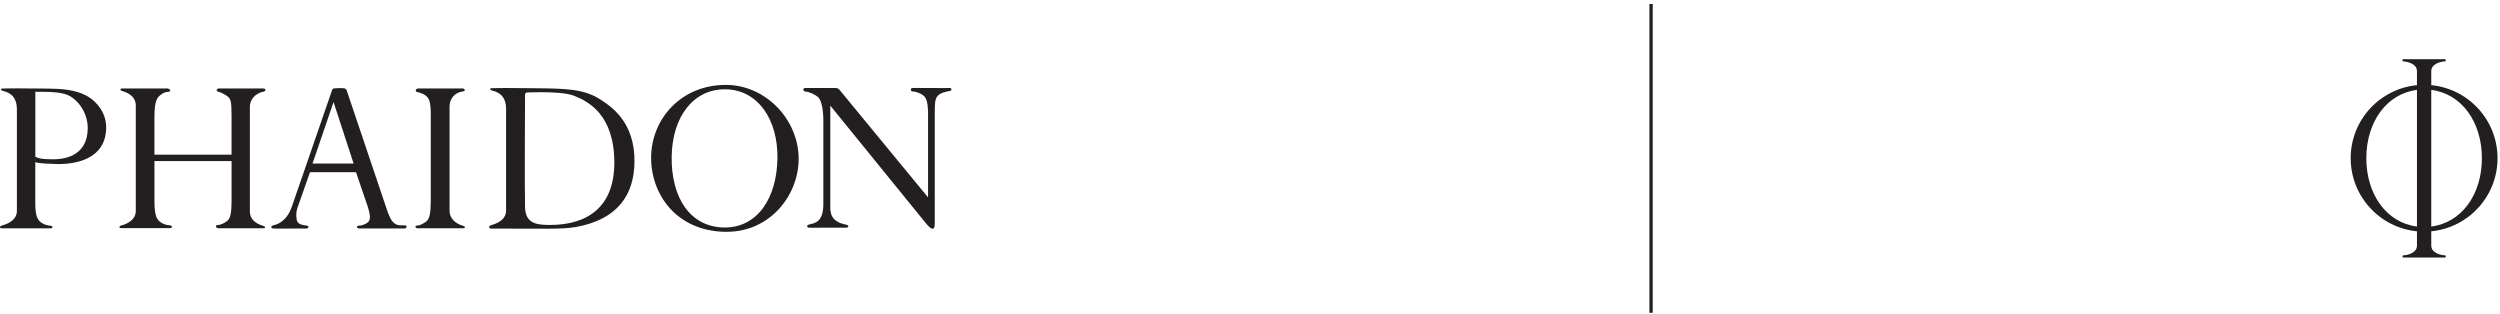
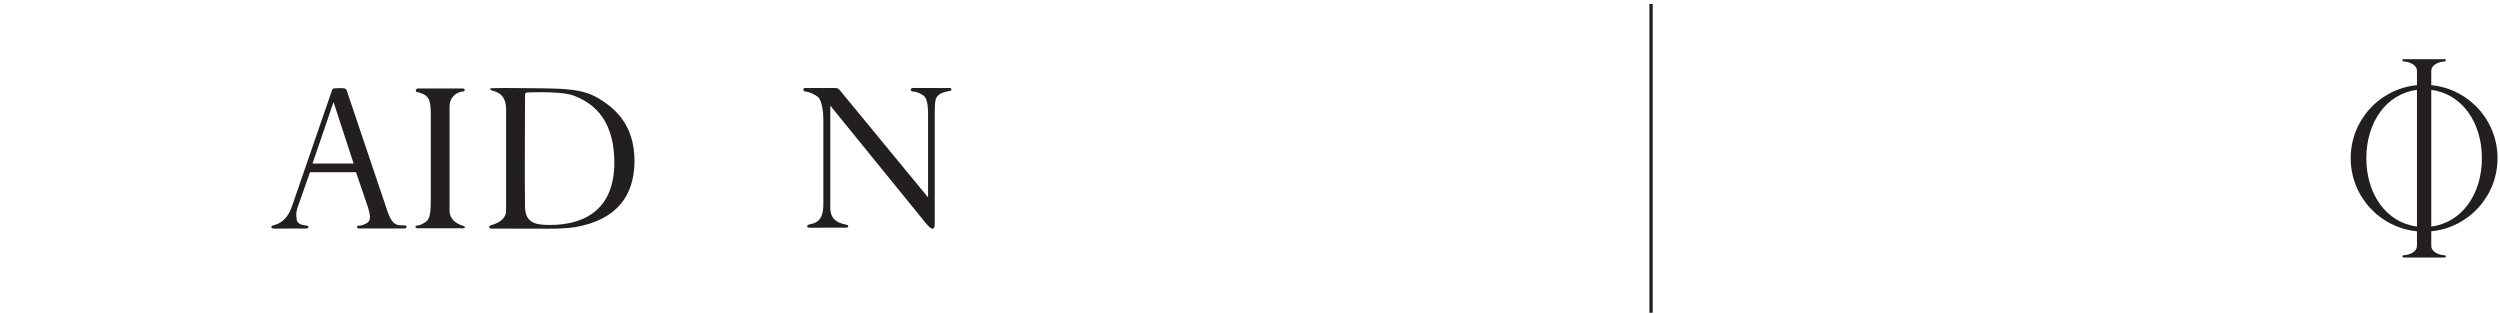
<svg xmlns="http://www.w3.org/2000/svg" fill="none" viewBox="0 0 469 59" height="59" width="469">
-   <path fill="#231F20" d="M136.313 43.492C136.247 43.492 136.176 43.492 136.106 43.492C126.913 43.364 122.055 36.451 122.152 29.41C122.253 22.189 127.874 15.928 136.132 15.928C136.207 15.928 136.286 15.928 136.361 15.928C143.592 16.03 149.663 22.264 149.826 29.516C149.976 36.345 144.676 43.487 136.313 43.487M135.964 16.753C130.07 16.753 126.111 21.902 126.005 29.393C125.899 36.94 129.373 42.588 135.837 42.676C135.885 42.676 135.934 42.676 135.978 42.676C142.11 42.676 145.748 37.157 145.849 29.666C145.946 22.612 142.322 16.836 136.106 16.753C136.057 16.753 136.008 16.753 135.964 16.753Z" />
  <path fill="#231F20" d="M174.955 42.914C174.704 42.914 174.29 42.619 173.624 41.794C171.812 39.555 155.764 19.817 155.764 19.817V38.166C155.742 39.7 155.601 41.565 158.797 42.16C159.357 42.271 159.163 42.712 158.762 42.712H158.753C158.581 42.712 158.202 42.712 157.704 42.712C156.862 42.712 155.685 42.711 154.6 42.716C153.502 42.716 152.502 42.72 152.039 42.72C151.906 42.72 151.818 42.72 151.783 42.72C151.413 42.716 151.166 42.262 151.849 42.099C152.828 41.865 154.402 41.706 154.459 38.448V22.797C154.486 20.862 154.146 18.922 153.564 18.313C153.048 17.771 151.748 17.202 151.192 17.198C150.641 17.189 150.469 16.51 151.1 16.51C151.1 16.51 151.108 16.51 151.113 16.51C151.329 16.51 152.025 16.51 152.863 16.51C154.538 16.51 156.76 16.51 156.76 16.51C156.976 16.51 157.228 16.576 157.47 16.823L174.104 37.029V20.901C174.038 19.314 173.831 18.327 173.165 17.868C172.297 17.273 171.49 17.154 171.137 17.149C170.86 17.149 170.675 16.523 171.217 16.506C171.327 16.506 171.596 16.501 171.957 16.501C172.575 16.501 173.474 16.501 174.4 16.51C175.326 16.51 176.278 16.519 176.992 16.519C177.596 16.519 178.028 16.519 178.143 16.51C178.156 16.51 178.165 16.51 178.178 16.51C178.593 16.51 178.584 16.982 178.213 17.057C177.38 17.22 176.296 17.401 175.753 18.177C175.33 18.785 175.379 20.178 175.361 21.201V41.534C175.361 42.059 175.392 42.919 174.96 42.919" />
  <path fill="#231F20" d="M102.868 42.908C102.409 42.908 101.946 42.908 101.475 42.899L92.088 42.886C91.696 42.881 91.63 42.383 92.119 42.251C93.803 41.797 94.923 40.88 94.941 39.592V20.555C94.981 17.606 93.067 17.209 92.313 16.988C91.832 16.852 91.903 16.561 92.181 16.548C92.776 16.521 93.891 16.512 95.152 16.512C97.203 16.512 99.645 16.539 100.871 16.556C105.857 16.627 109.45 16.658 112.417 18.532C114.533 19.867 119.136 22.786 119.03 30.435C118.942 36.603 115.829 41.206 107.982 42.595C106.633 42.833 104.83 42.903 102.868 42.903M99.01 17.341C98.781 17.341 98.503 17.434 98.499 17.751C98.499 17.751 98.402 36.008 98.499 38.913C98.596 41.819 100.474 42.167 102.868 42.202C102.974 42.202 103.075 42.202 103.181 42.202C110.341 42.202 115.27 38.706 115.247 30.479C115.225 21.578 110.455 19.069 107.722 17.972C106.311 17.407 103.533 17.297 101.492 17.297C100.826 17.297 100.236 17.31 99.804 17.319C99.367 17.332 99.085 17.341 99.023 17.341H99.019H99.01Z" />
  <path fill="#231F20" d="M86.939 42.822H78.245C78.038 42.822 77.548 42.324 78.457 42.288C78.867 42.275 79.576 41.839 79.982 41.534C80.612 41.054 80.802 39.96 80.815 37.575V21.796C80.833 18.922 80.467 18.406 79.845 17.921C79.444 17.608 78.734 17.361 78.329 17.286C77.747 17.176 78.016 16.598 78.43 16.598C78.439 16.598 78.443 16.598 78.448 16.598H86.816C87.208 16.598 87.38 17.096 86.882 17.149C85.211 17.326 84.347 18.635 84.338 19.923V39.528C84.329 40.82 85.237 41.891 86.912 42.381C87.353 42.509 87.278 42.817 86.939 42.817" />
  <path fill="#231F20" d="M53.014 42.89C52.083 42.89 51.351 42.89 51.246 42.877C50.924 42.85 50.606 42.414 51.369 42.237C52.132 42.061 53.869 41.488 54.834 38.53L62.259 17.011C62.448 16.508 62.519 16.622 62.77 16.578C62.929 16.552 63.502 16.53 63.961 16.53C64.234 16.53 64.468 16.539 64.547 16.556C64.754 16.605 64.948 16.733 65.032 16.936L72.707 39.698C73.06 40.606 73.404 41.634 74.317 42.096C74.731 42.308 75.296 42.273 75.966 42.282C76.424 42.286 76.305 42.855 75.966 42.855H67.276C67.069 42.855 66.579 42.356 67.487 42.321C67.897 42.308 68.559 42.057 68.964 41.748C69.595 41.268 69.454 40.311 69.044 38.931L66.791 32.309H58.154L55.8 38.997C55.438 40.029 55.606 41.276 55.787 41.581C55.967 41.88 56.311 42.185 57.484 42.317C57.943 42.37 57.85 42.529 57.85 42.621C57.85 42.714 57.731 42.855 57.524 42.868C57.524 42.868 54.878 42.881 53.022 42.881M62.572 19.145L58.63 30.673H66.337L62.572 19.145Z" />
-   <path fill="#231F20" d="M9.516 42.839H0.315C-0.077 42.835 -0.143 42.447 0.346 42.315C2.03 41.856 3.15 40.944 3.168 39.656V20.619C3.207 17.67 1.294 17.273 0.536 17.052C0.06 16.916 0.126 16.625 0.403 16.612C0.999 16.585 2.114 16.576 3.379 16.576C5.429 16.576 7.868 16.603 9.098 16.62C11.289 16.651 14.274 16.748 16.597 18.172C18.149 19.125 19.961 21.183 19.921 23.987C19.833 30.177 13.581 30.777 11.024 30.777C10.42 30.777 10.024 30.742 9.962 30.742C9.64 30.737 7.466 30.706 6.62 30.42V37.681C6.58 40.556 7.052 41.217 7.669 41.702C8.066 42.015 8.723 42.279 9.133 42.301C10.235 42.363 9.843 42.844 9.521 42.844M6.629 17.229V29.419C7.436 29.785 7.916 29.855 9.856 29.882C9.909 29.882 9.957 29.882 10.01 29.882C12.761 29.882 16.394 28.846 16.46 24.12C16.496 21.655 15.124 19.204 13.145 18.044C11.875 17.299 9.627 17.246 8.489 17.229C8.207 17.229 7.951 17.224 7.722 17.224C7.51 17.224 7.325 17.224 7.162 17.224C6.999 17.224 6.858 17.224 6.748 17.224C6.704 17.224 6.66 17.224 6.624 17.224" />
-   <path fill="#231F20" d="M49.451 42.822H40.898C40.691 42.822 40.065 42.235 40.969 42.205C41.379 42.191 42.089 41.847 42.494 41.543C43.12 41.067 43.429 40.507 43.442 37.633V30.221H28.977V37.624C28.959 40.498 29.436 41.155 30.057 41.636C30.458 41.949 31.12 42.204 31.525 42.226C32.627 42.279 32.239 42.8 31.918 42.8H22.717C22.324 42.8 22.258 42.447 22.743 42.31C24.423 41.843 25.463 40.922 25.472 39.63V19.773C25.481 18.481 24.573 17.551 22.897 17.061C22.456 16.933 22.531 16.598 22.875 16.598H31.428C31.75 16.598 32.46 17.207 31.353 17.247C30.943 17.26 30.511 17.515 30.106 17.82C29.48 18.296 28.99 18.948 28.973 21.818V29.018H43.438V21.77C43.455 18.895 43.253 18.521 42.631 18.04C42.23 17.727 41.383 17.291 40.982 17.215C40.4 17.105 40.665 16.598 41.079 16.598C41.088 16.598 41.092 16.598 41.101 16.598H49.425C49.817 16.598 49.985 17.079 49.491 17.176C47.86 17.489 46.885 18.706 46.877 19.997V39.683C46.868 40.974 47.754 41.905 49.429 42.394C49.87 42.522 49.795 42.822 49.451 42.822Z" />
  <path fill="#231F20" d="M456.106 15.975V13.338C456.106 11.967 457.913 11.53 458.641 11.53C458.905 11.53 458.879 11.103 458.672 11.103H450.855C450.652 11.103 450.621 11.53 450.886 11.53C451.613 11.53 453.421 11.967 453.421 13.338V15.975C446.446 16.649 440.988 22.526 440.988 29.681C440.988 36.837 446.446 42.714 453.421 43.388V46.082C453.421 47.453 451.613 47.89 450.886 47.89C450.621 47.89 450.652 48.317 450.855 48.317H458.672C458.879 48.317 458.905 47.89 458.641 47.89C457.913 47.89 456.106 47.453 456.106 46.082V43.388C463.085 42.714 468.538 36.833 468.538 29.681C468.538 22.53 463.085 16.649 456.106 15.975ZM456.106 42.498V16.865C461.828 17.588 465.602 22.91 465.602 29.681C465.602 36.453 461.828 41.775 456.106 42.498ZM453.421 16.865V42.498C447.698 41.775 443.924 36.453 443.924 29.681C443.924 22.91 447.698 17.588 453.421 16.865Z" />
  <path fill="#231F20" d="M309.431 0.747V58.673H310.048V0.747" />
</svg>